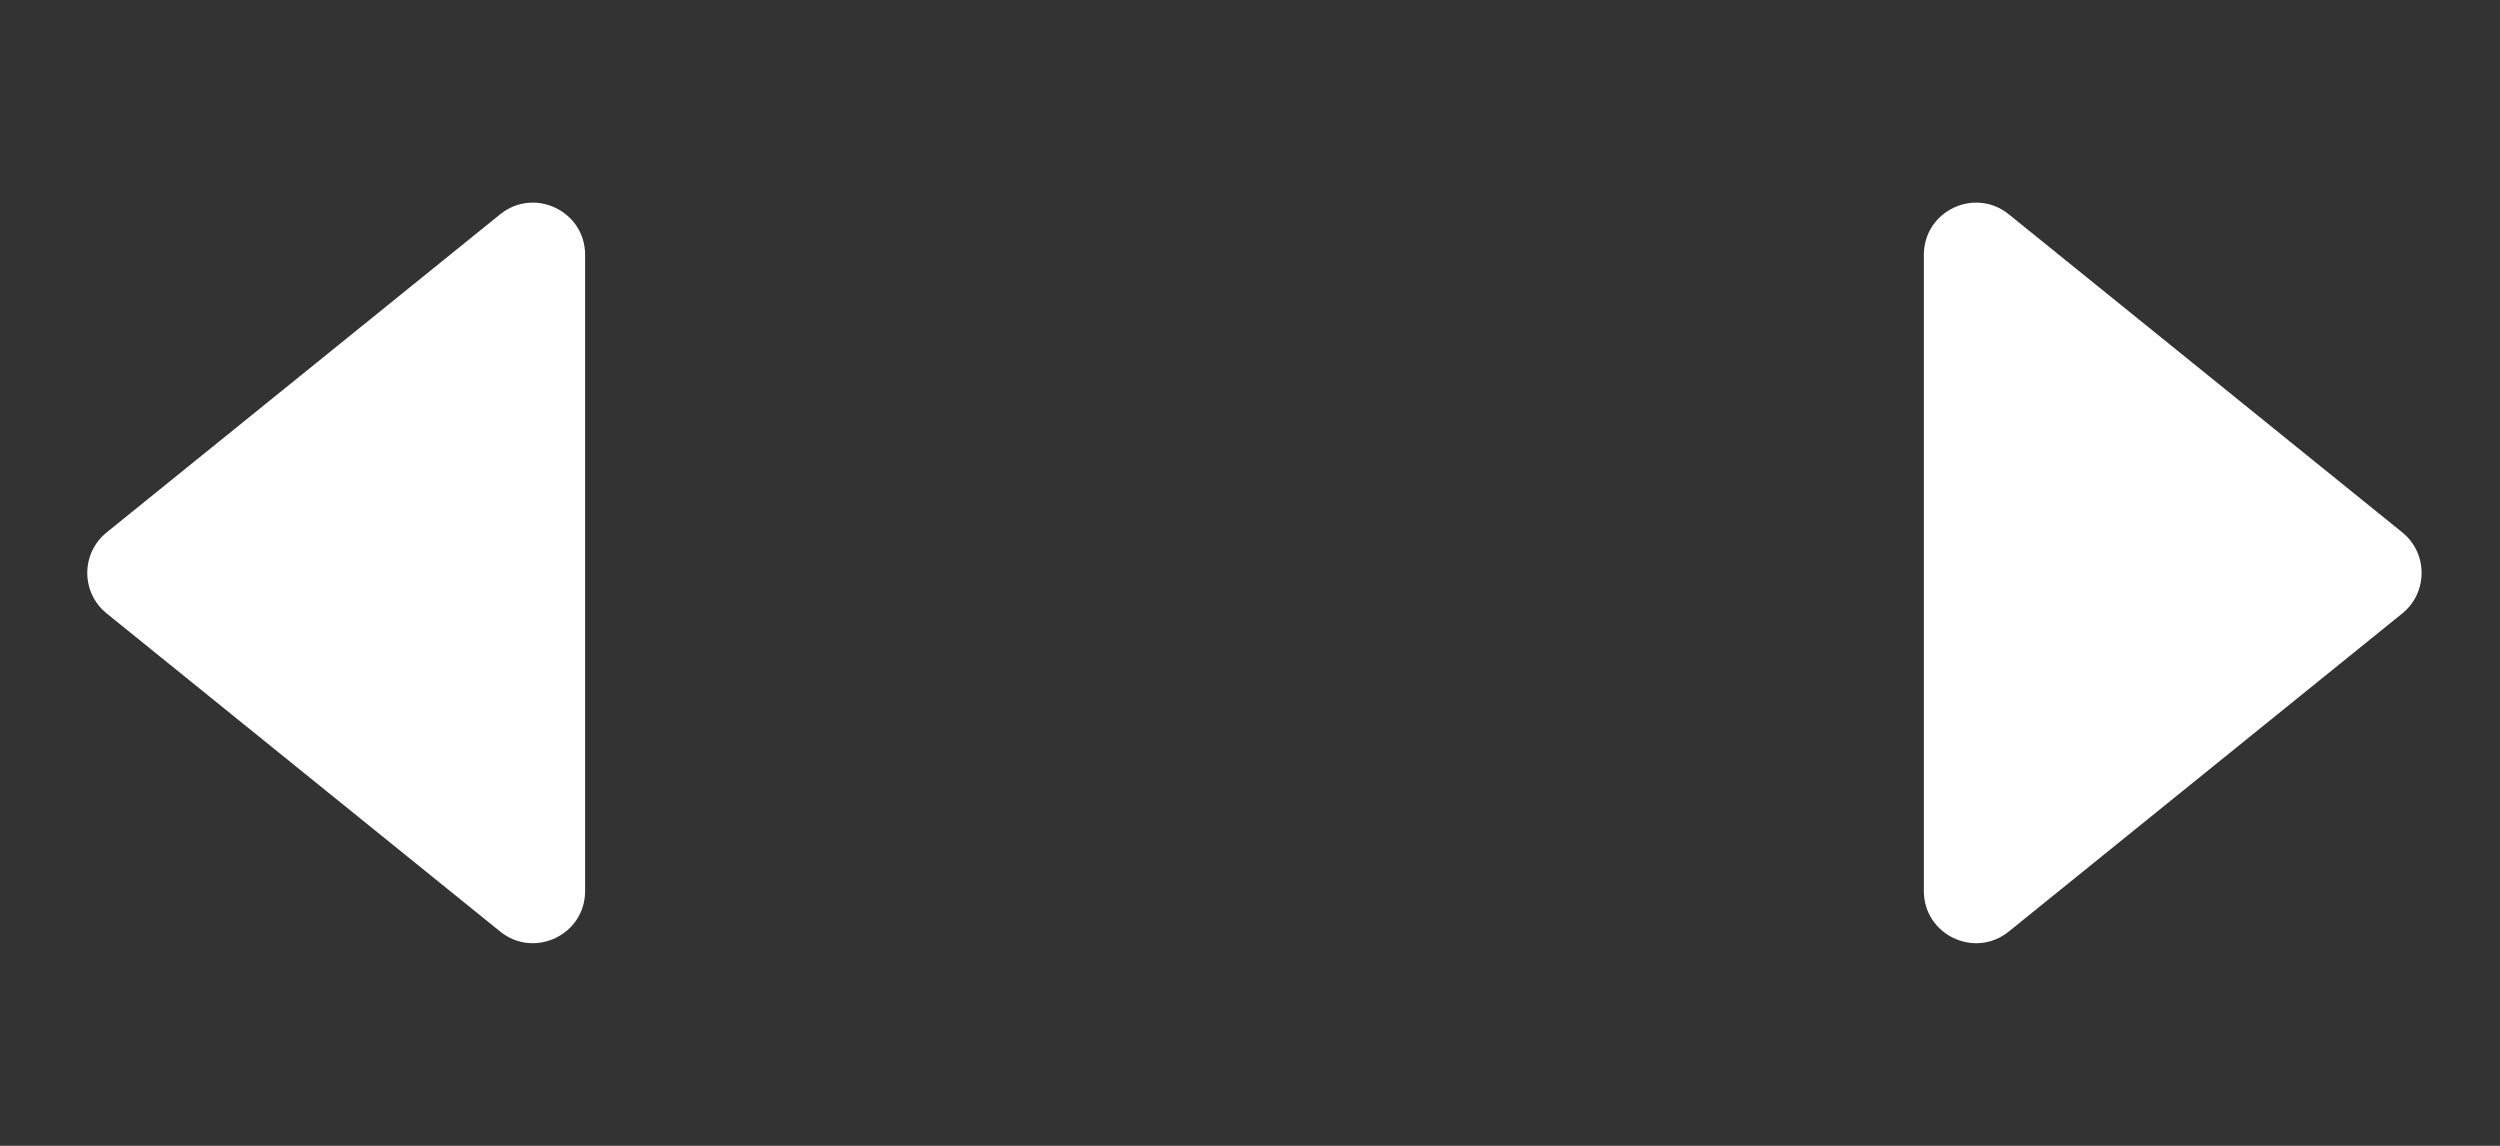
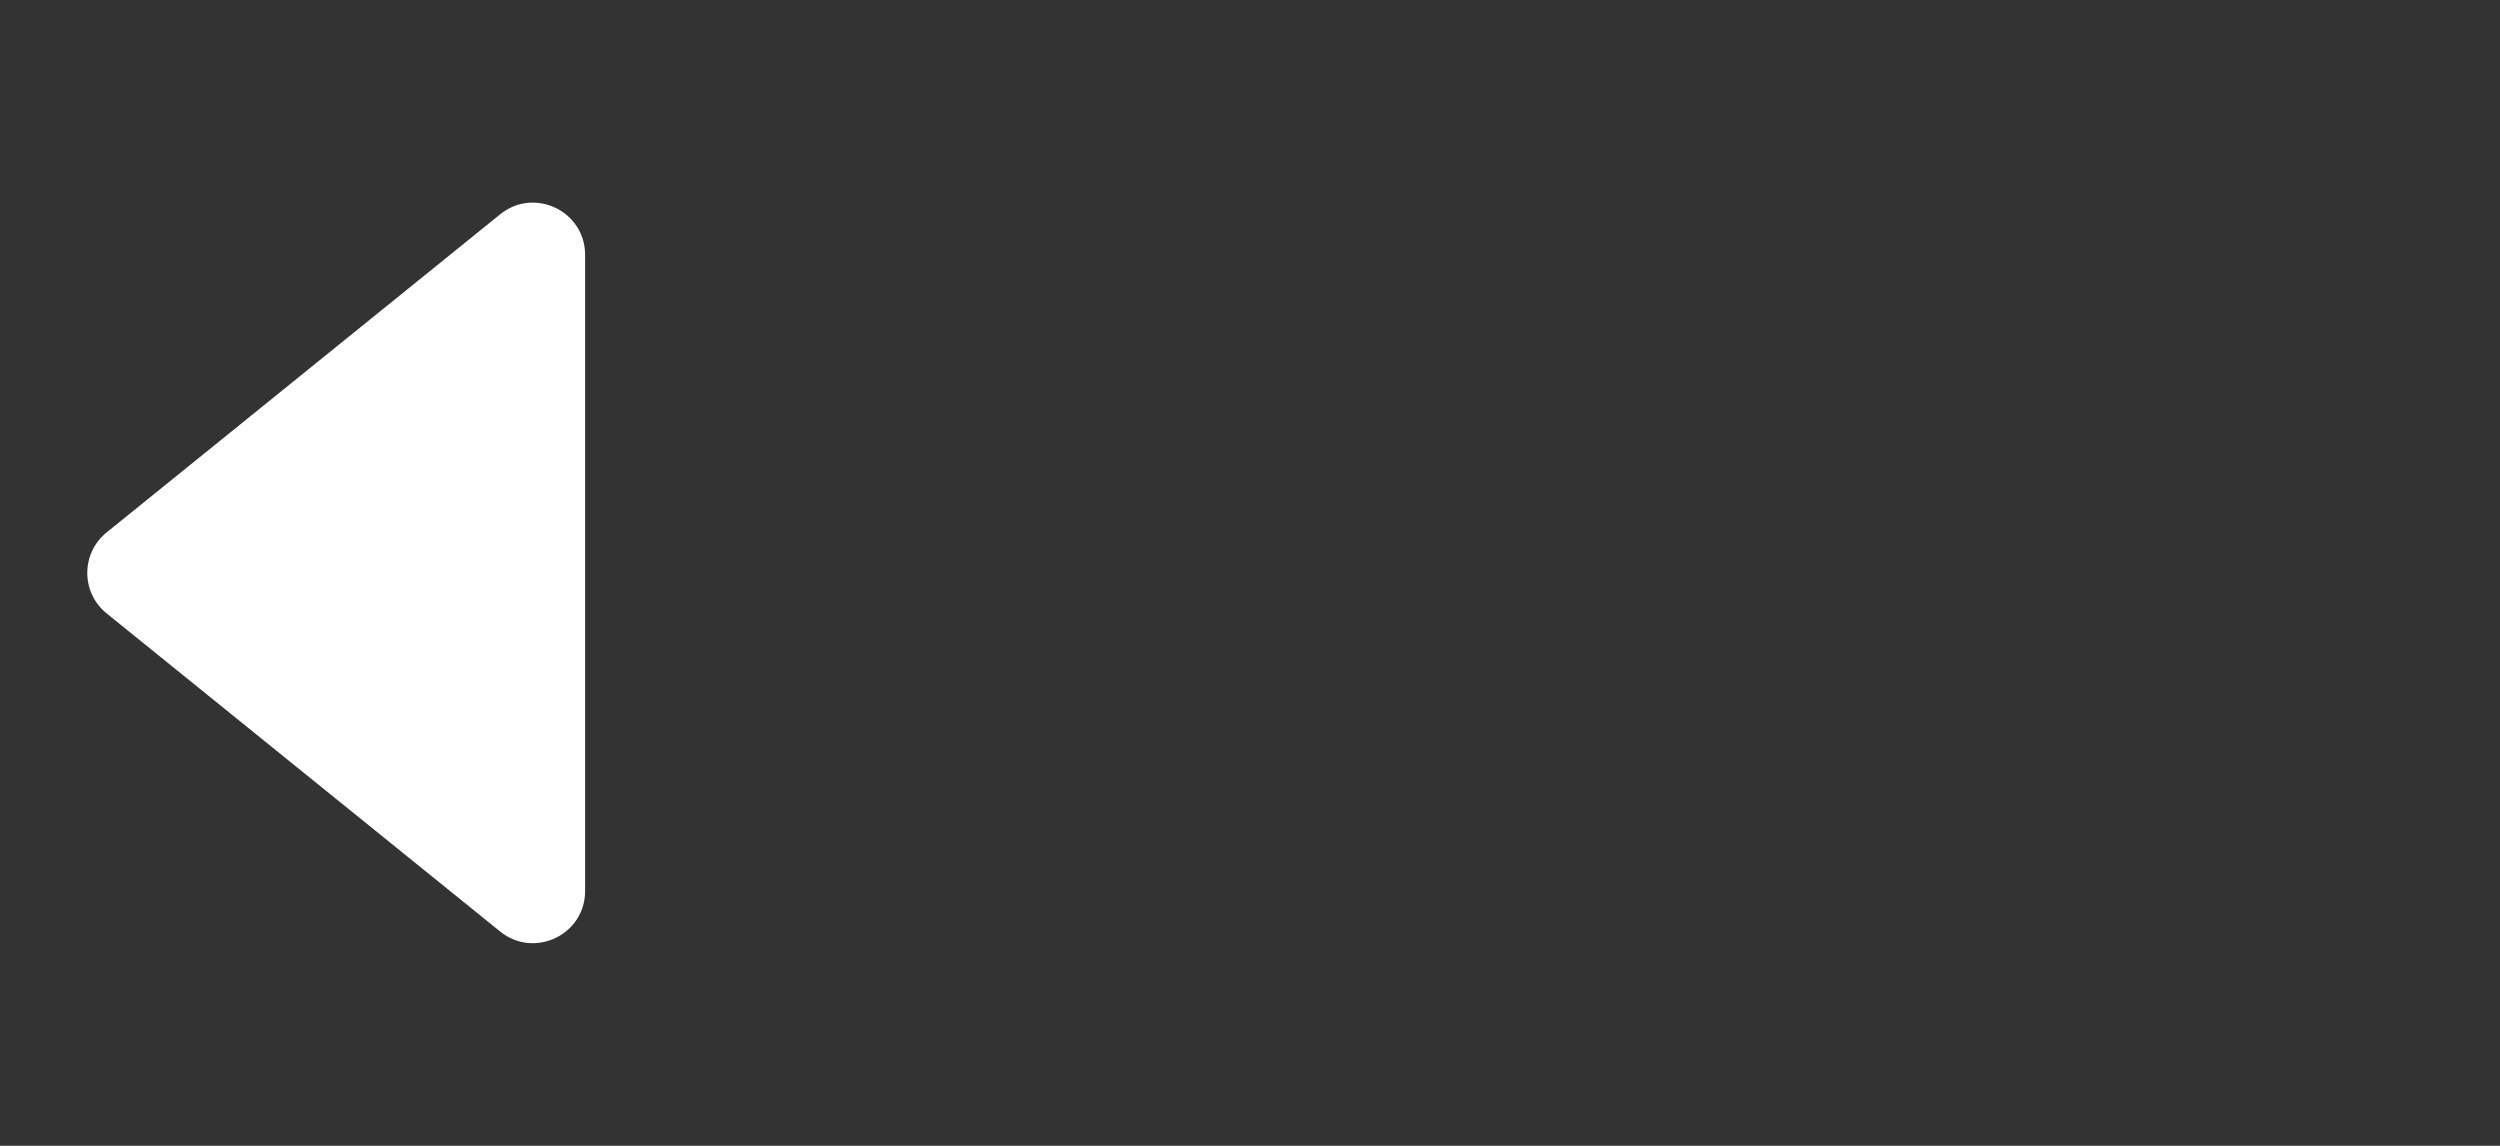
<svg xmlns="http://www.w3.org/2000/svg" width="24" height="11" viewBox="0 0 24 11" fill="none">
  <rect x="0" y="0" width="24" height="11" fill="#333333" stroke="none" />
-   <path d="M23.062 5.111C23.309 5.311 23.309 5.689 23.062 5.889L19.284 8.943C18.957 9.207 18.469 8.974 18.469 8.554L18.469 2.446C18.469 2.026 18.957 1.793 19.284 2.057L23.062 5.111Z" fill="white" />
  <path d="M1.024 5.889C0.776 5.689 0.776 5.311 1.024 5.111L4.802 2.057C5.129 1.793 5.617 2.026 5.617 2.446L5.617 8.554C5.617 8.974 5.129 9.207 4.802 8.943L1.024 5.889Z" fill="white" />
</svg>